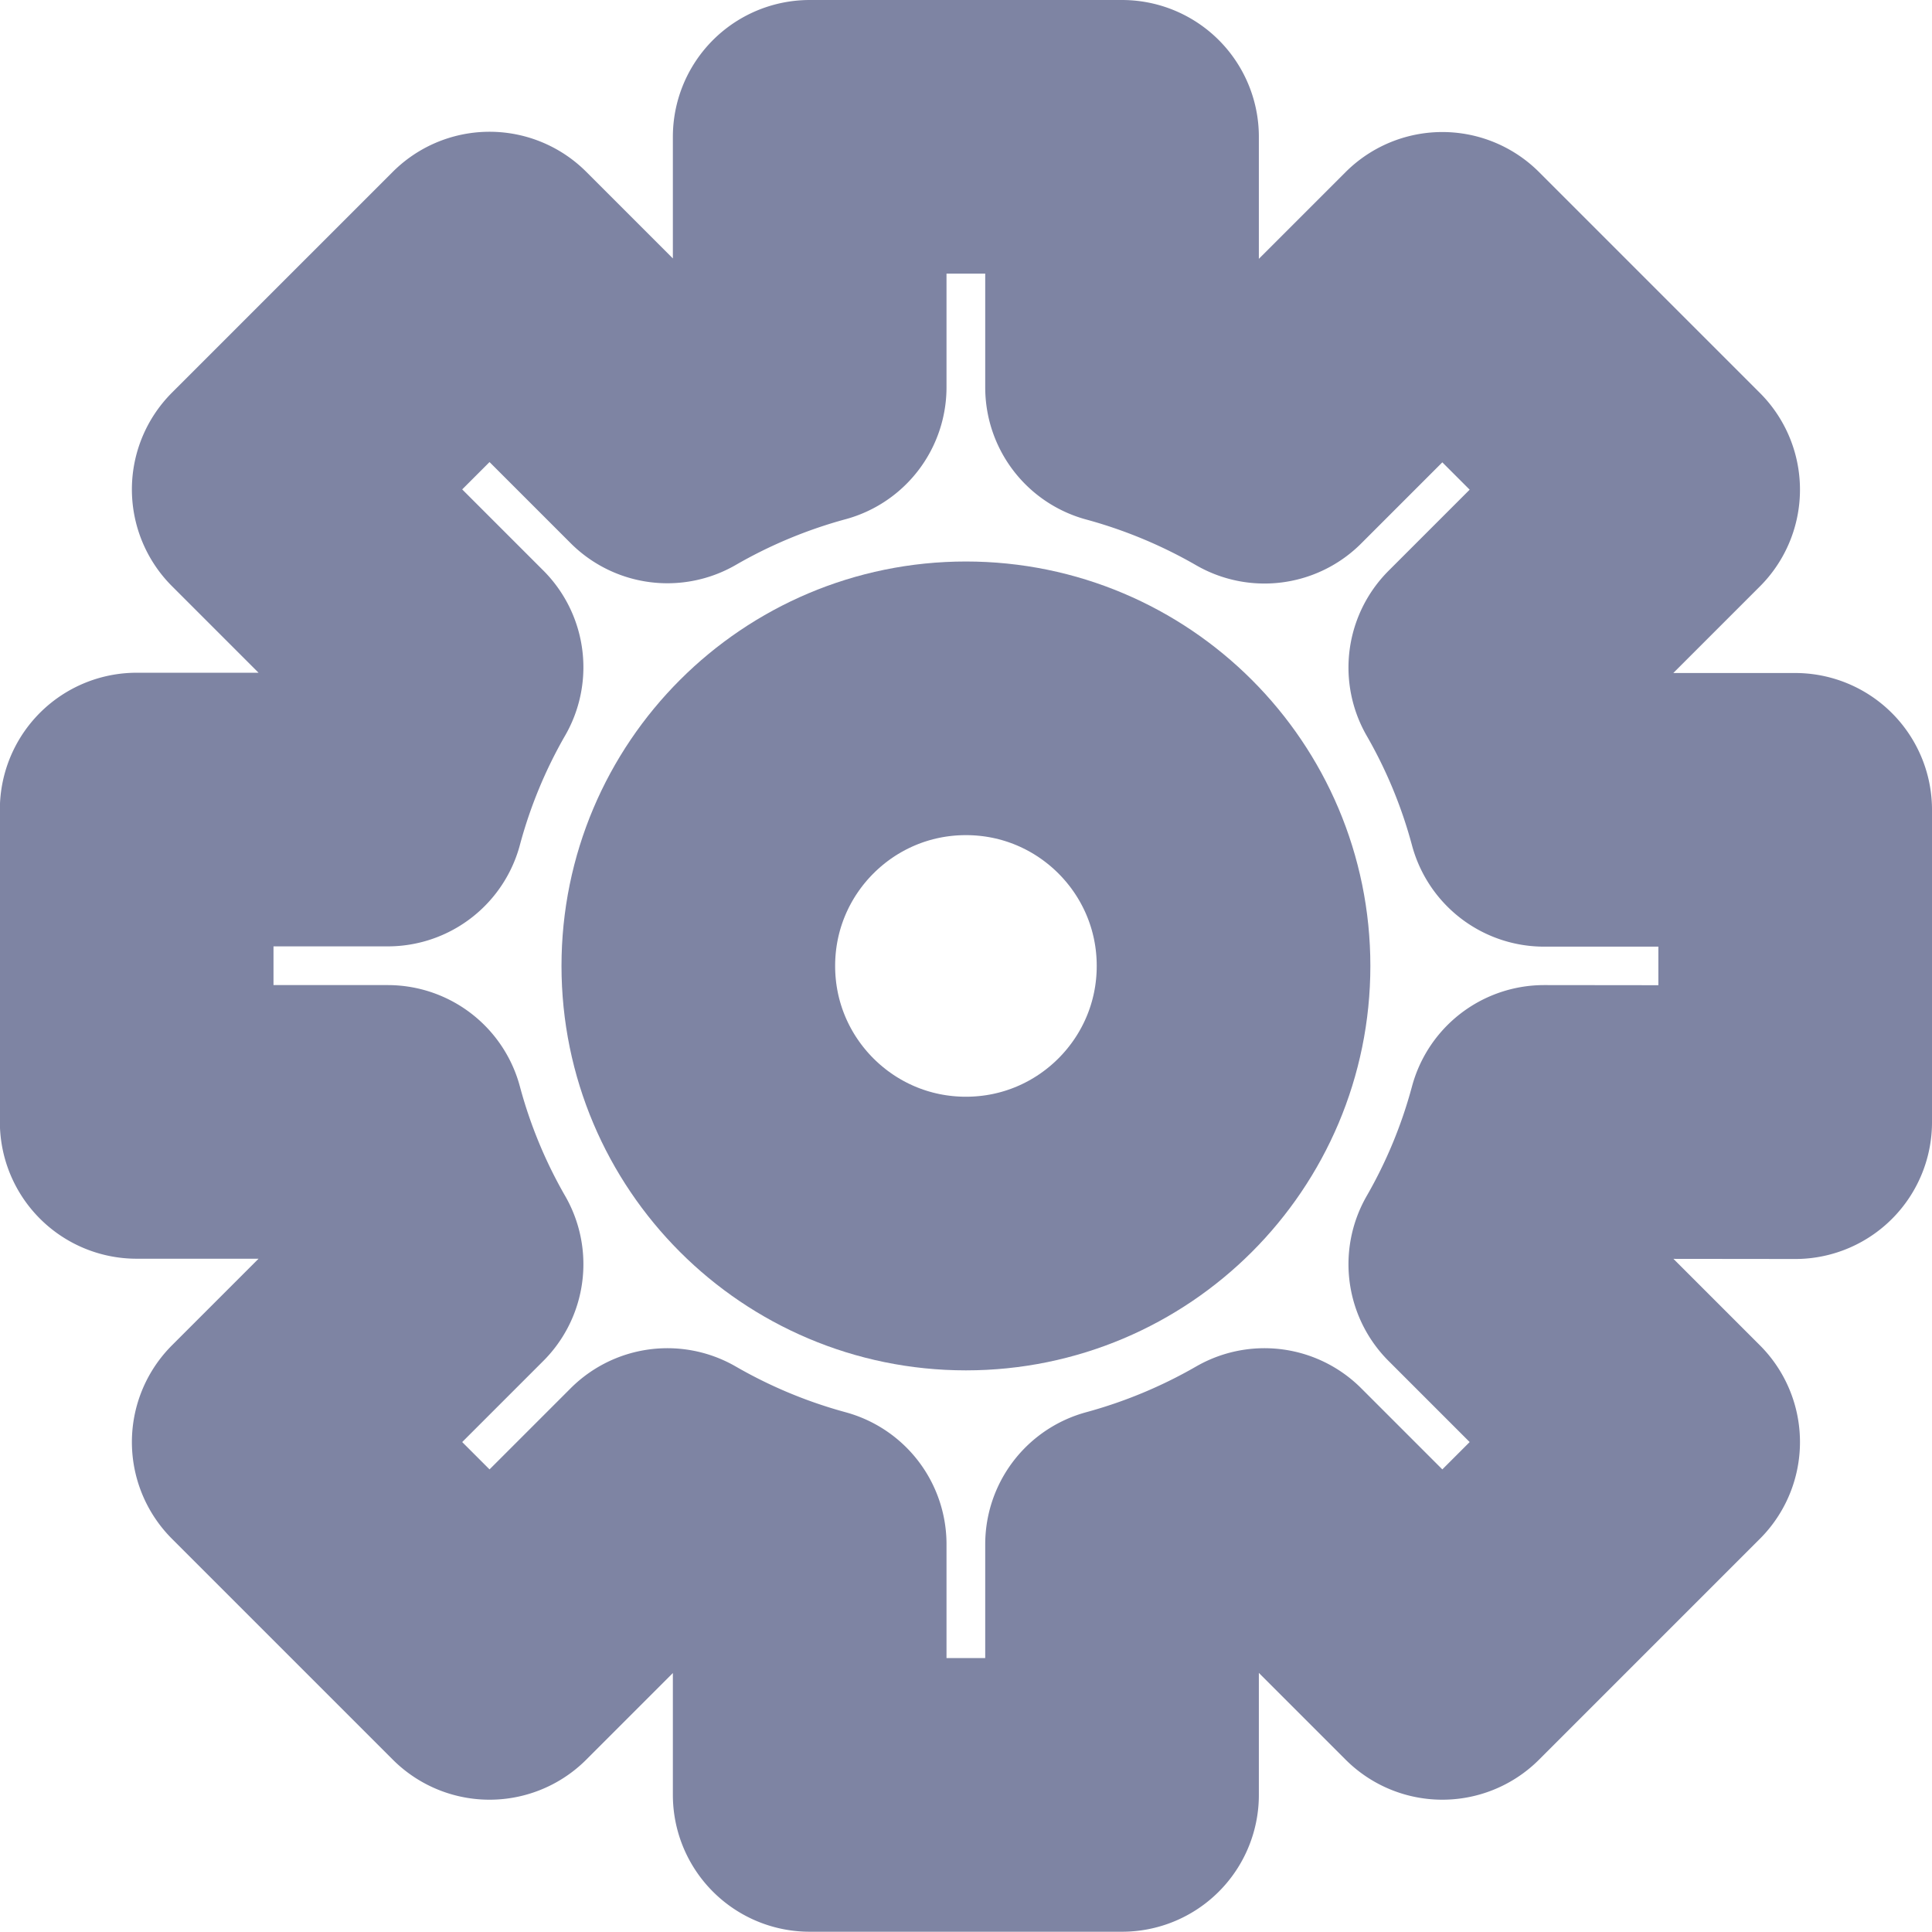
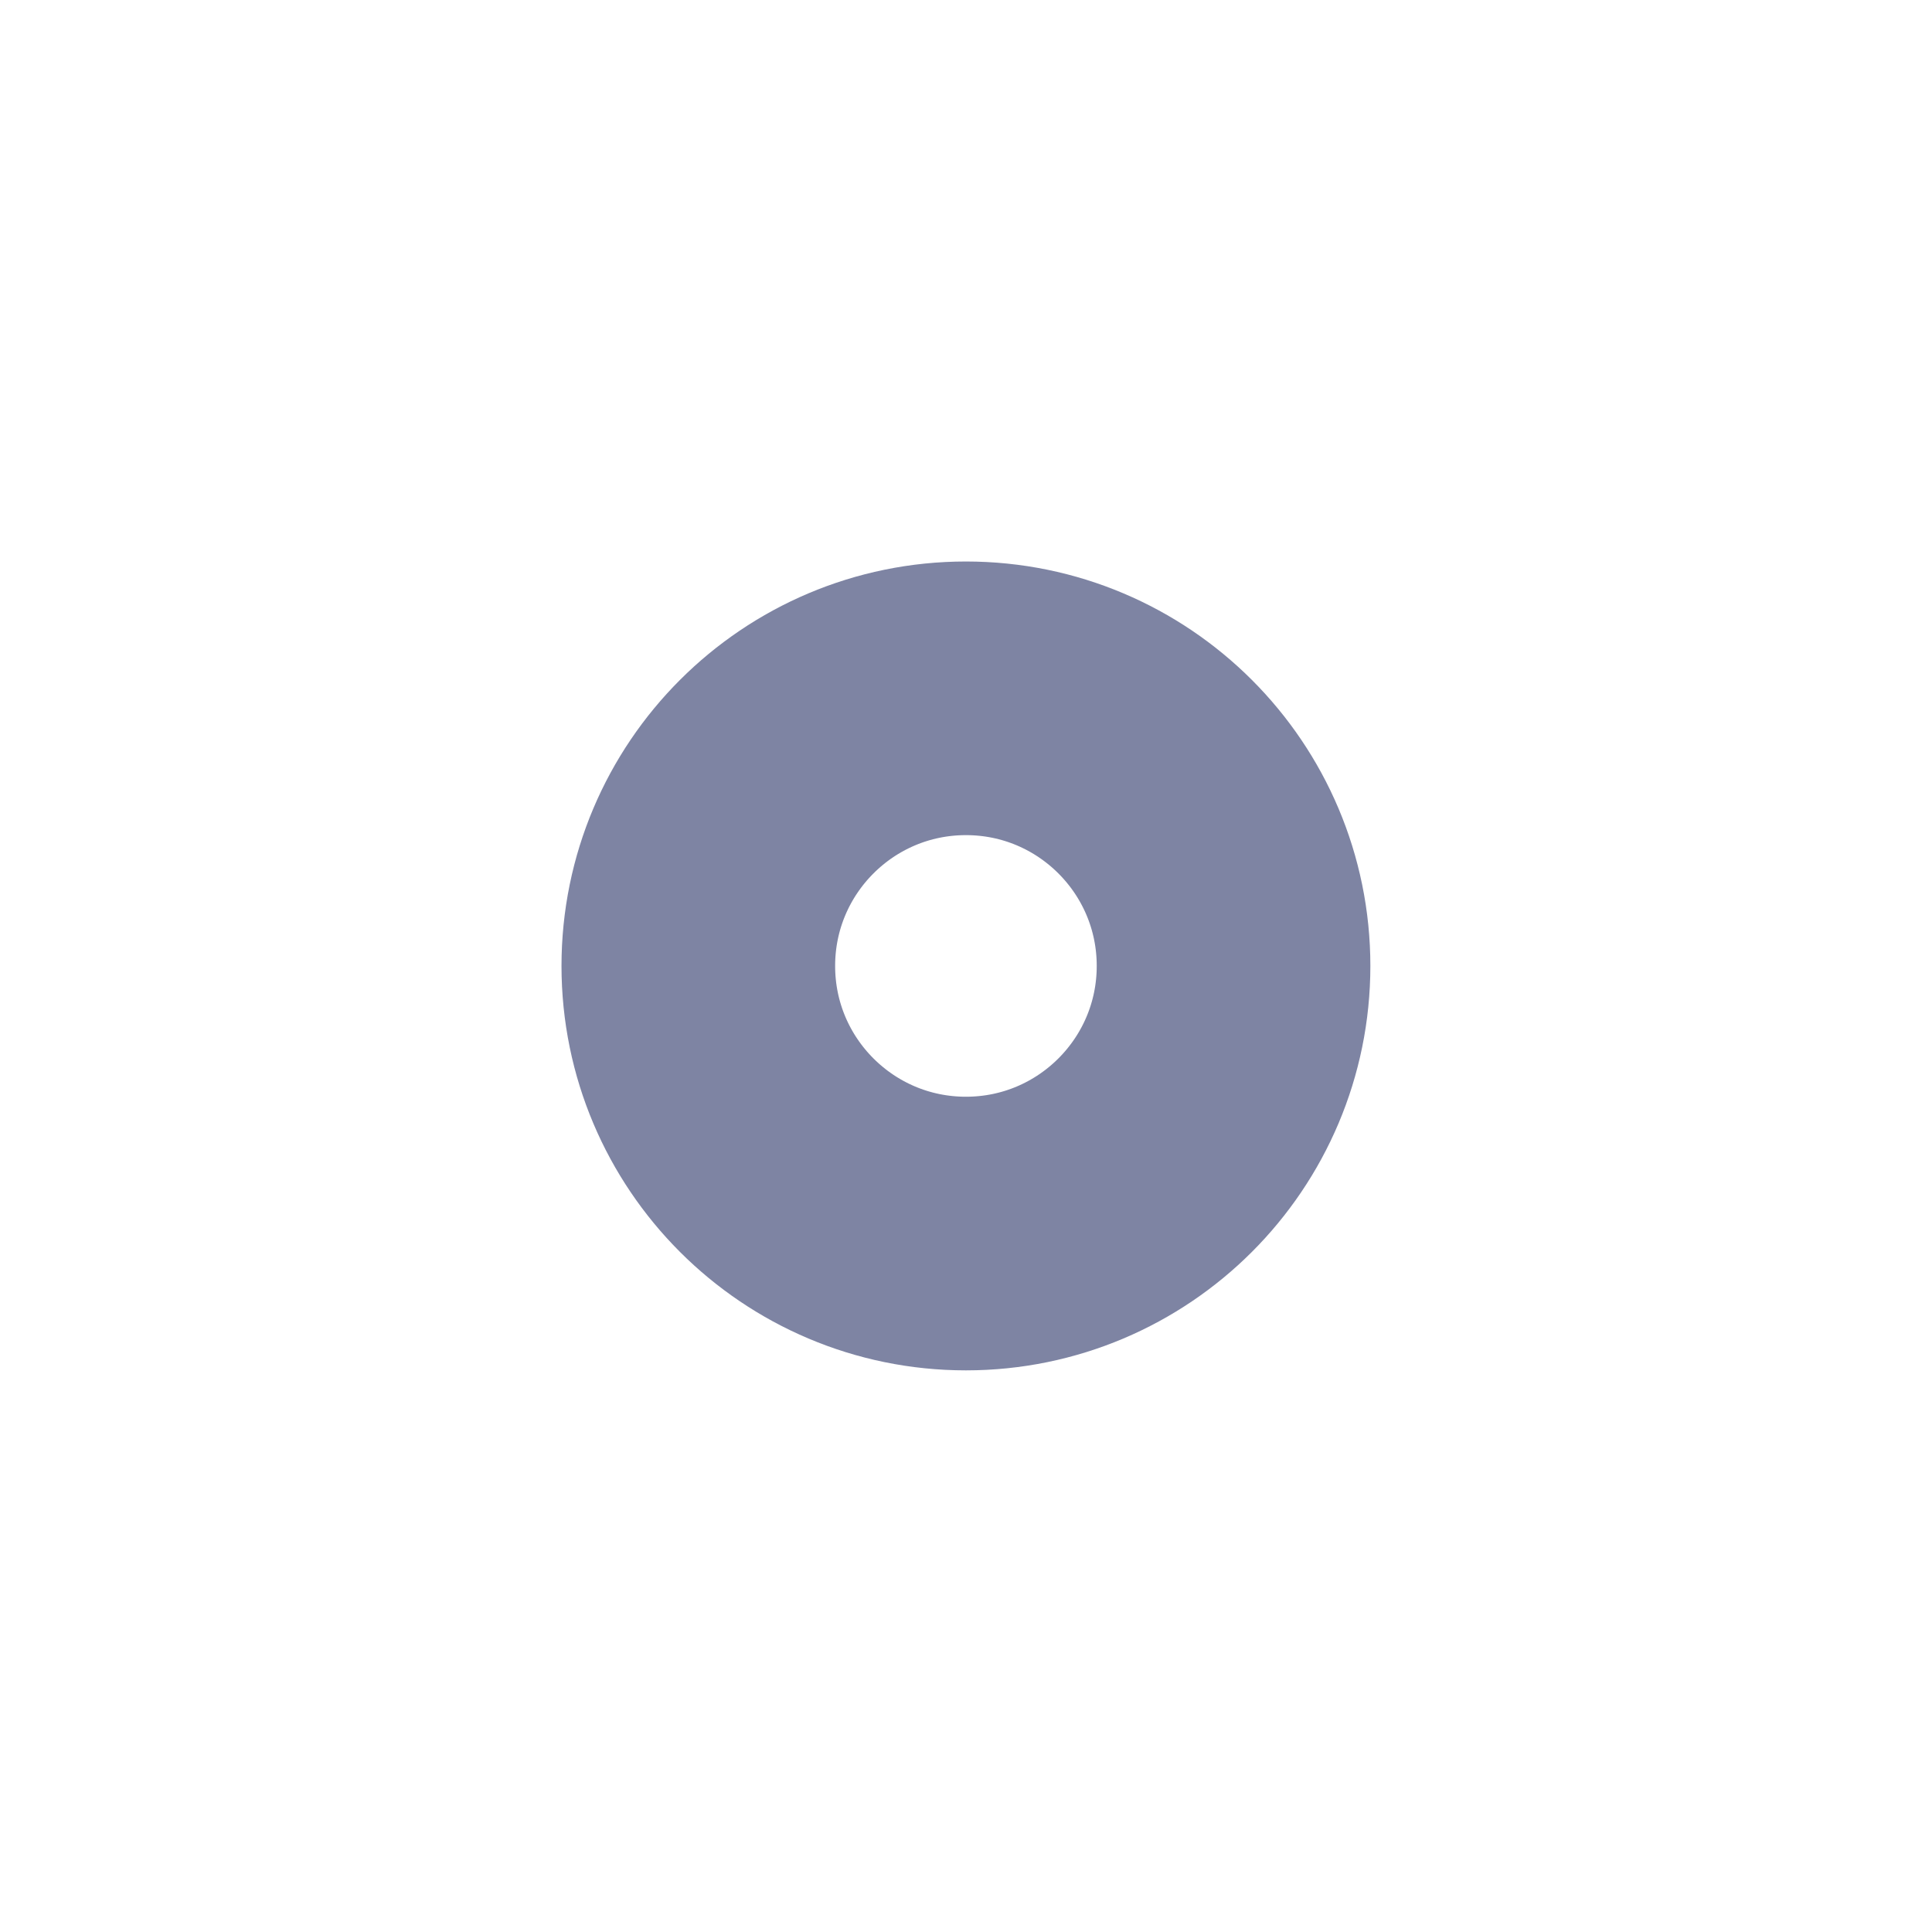
<svg xmlns="http://www.w3.org/2000/svg" width="14.121" height="14.121" viewBox="0 0 14.121 14.121">
  <g id="Group_467" data-name="Group 467" transform="translate(1 1)">
    <g id="Group_412" data-name="Group 412" transform="translate(4.104 4.104)">
      <ellipse id="Ellipse_7" data-name="Ellipse 7" cx="1.956" cy="1.956" rx="1.956" ry="1.956" fill="none" stroke="#7e84a3" stroke-linecap="round" stroke-linejoin="round" stroke-width="2" />
    </g>
-     <path id="Path_486" data-name="Path 486" d="M1317.657,932.372v-2.283h-1.835a4.335,4.335,0,0,0-.43-1.04l1.3-1.3-1.614-1.614-1.3,1.3a4.4,4.4,0,0,0-1.041-.433V925.17h-2.283V927a4.386,4.386,0,0,0-1.04.433l-1.3-1.3-1.614,1.614,1.3,1.3a4.34,4.34,0,0,0-.43,1.04h-1.835v2.283h1.835a4.339,4.339,0,0,0,.43,1.04l-1.3,1.3,1.614,1.614,1.3-1.3a4.386,4.386,0,0,0,1.04.433v1.832h2.283v-1.832a4.4,4.4,0,0,0,1.041-.433l1.3,1.3,1.614-1.614-1.3-1.3a4.334,4.334,0,0,0,.43-1.04Z" transform="translate(-1305.536 -925.17)" fill="none" stroke="#7e84a3" stroke-linecap="round" stroke-linejoin="round" stroke-width="2" />
  </g>
</svg>